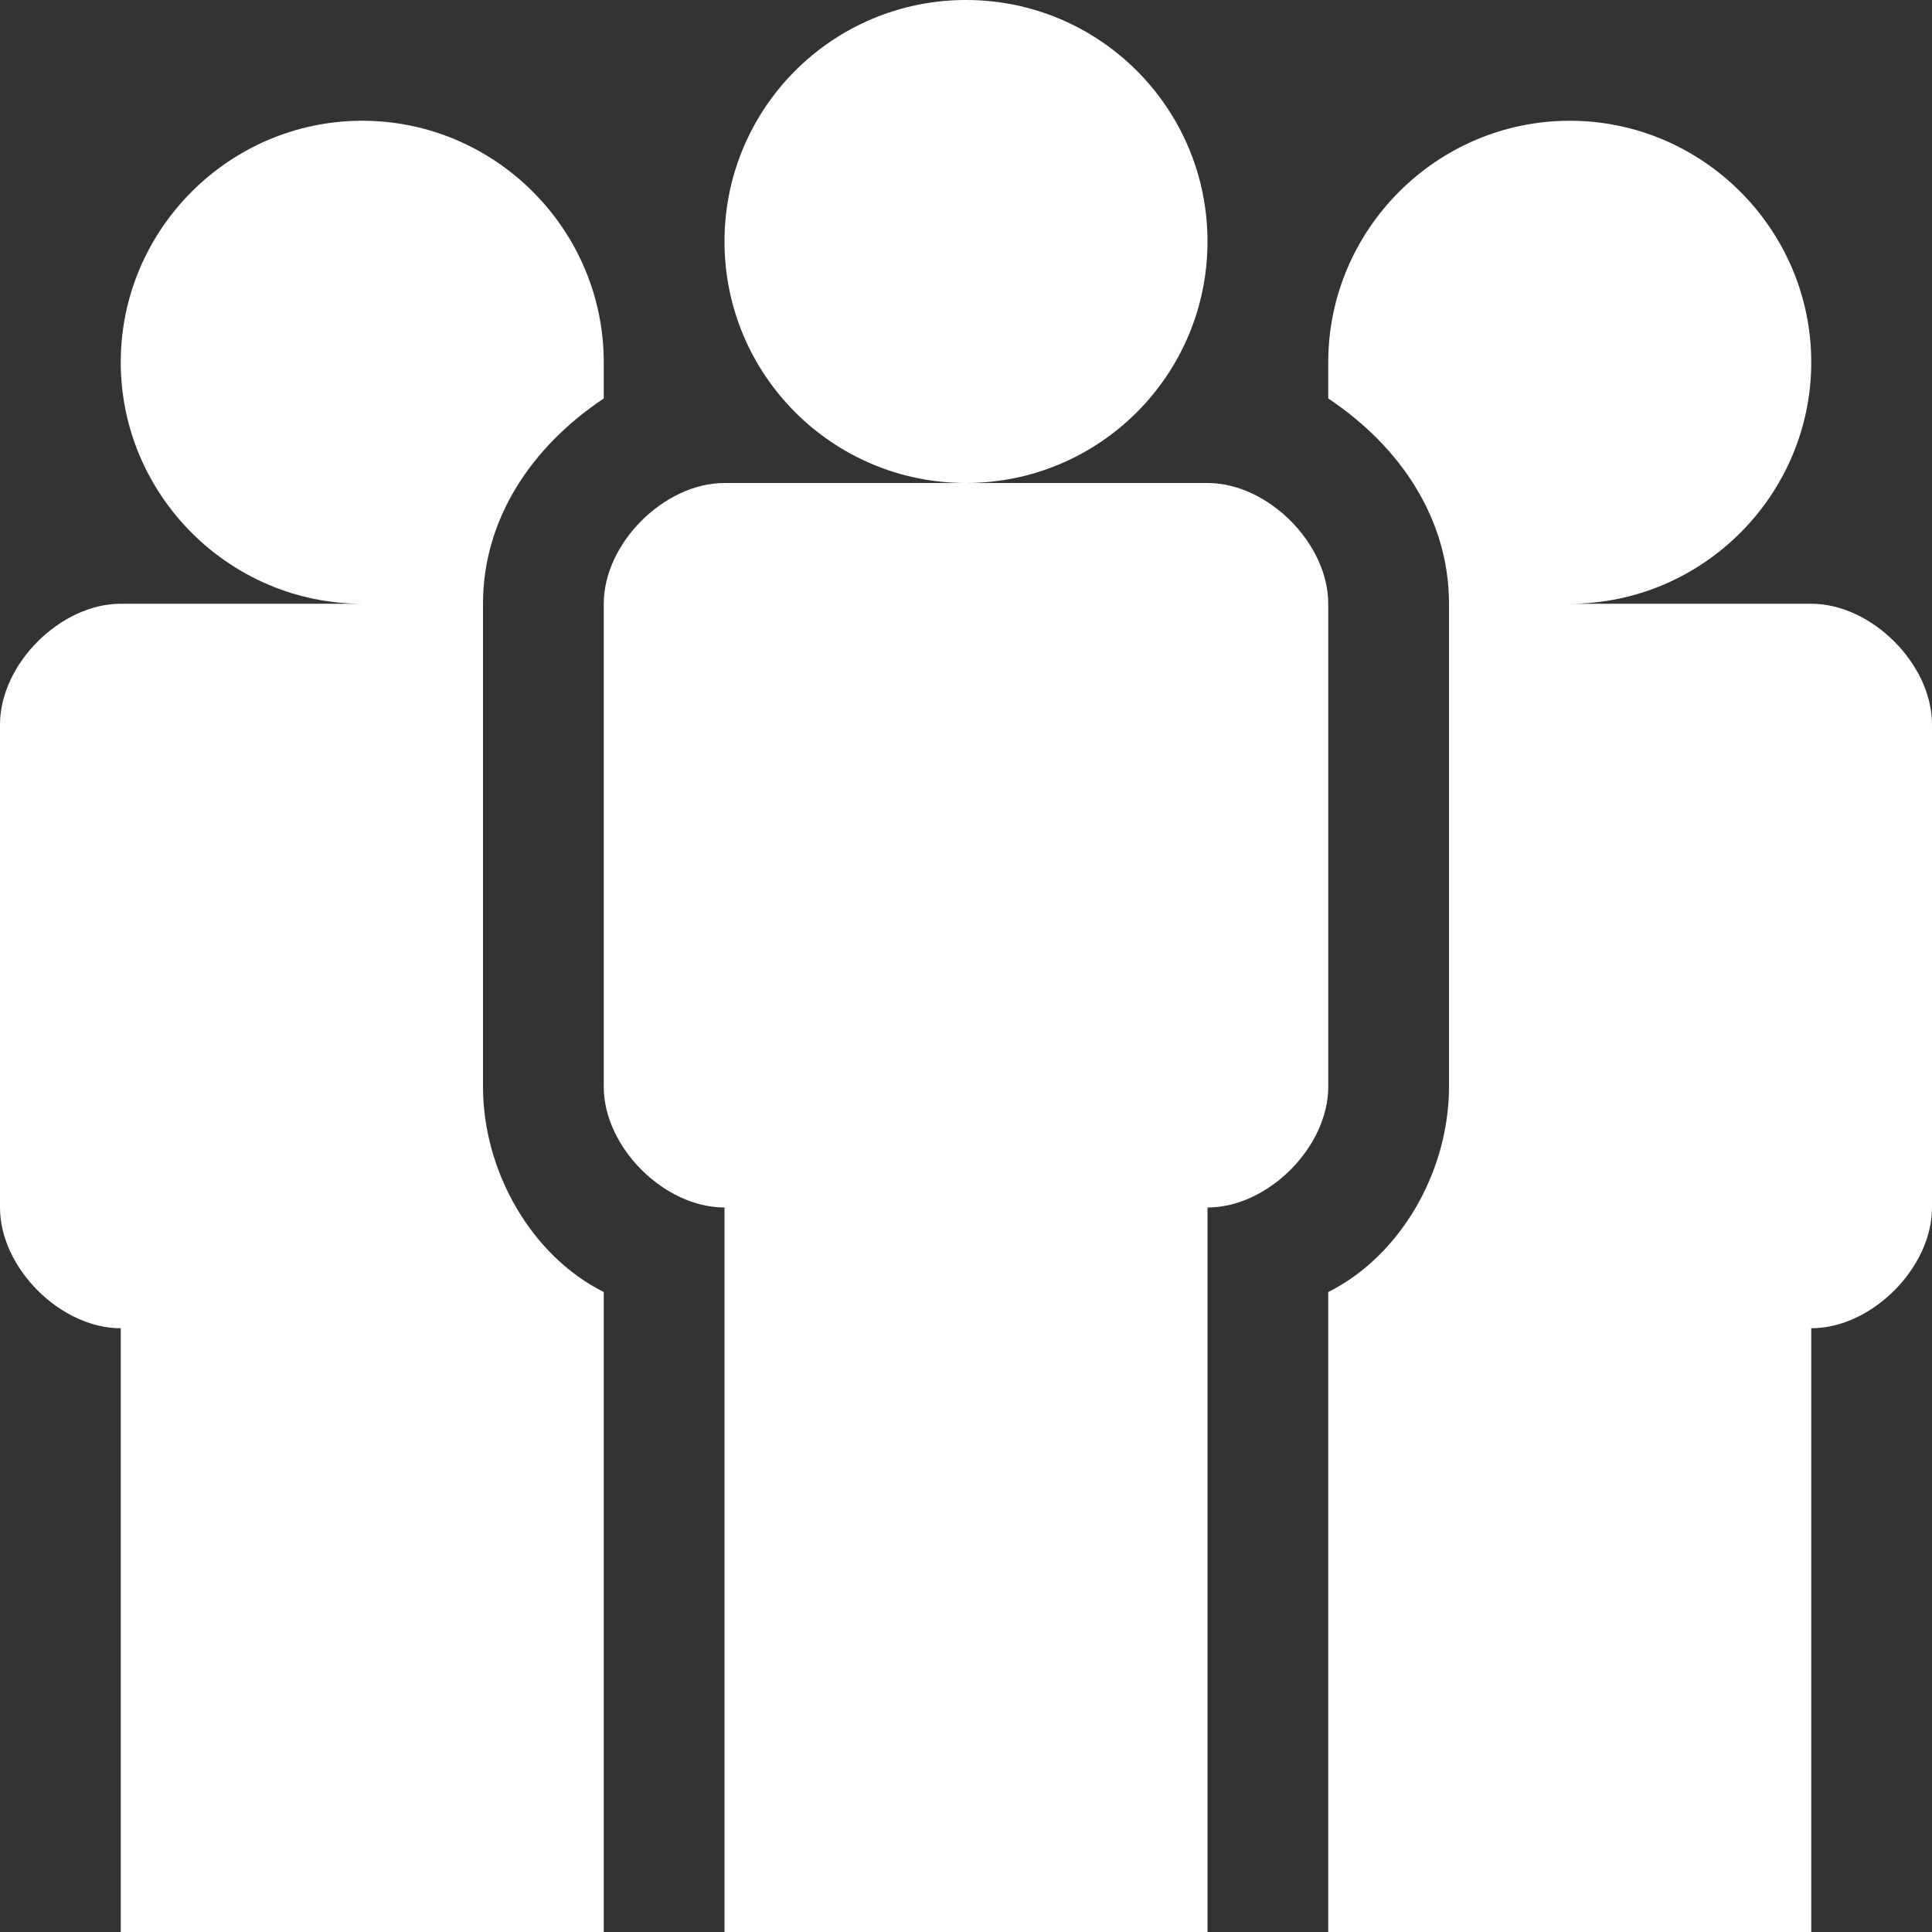
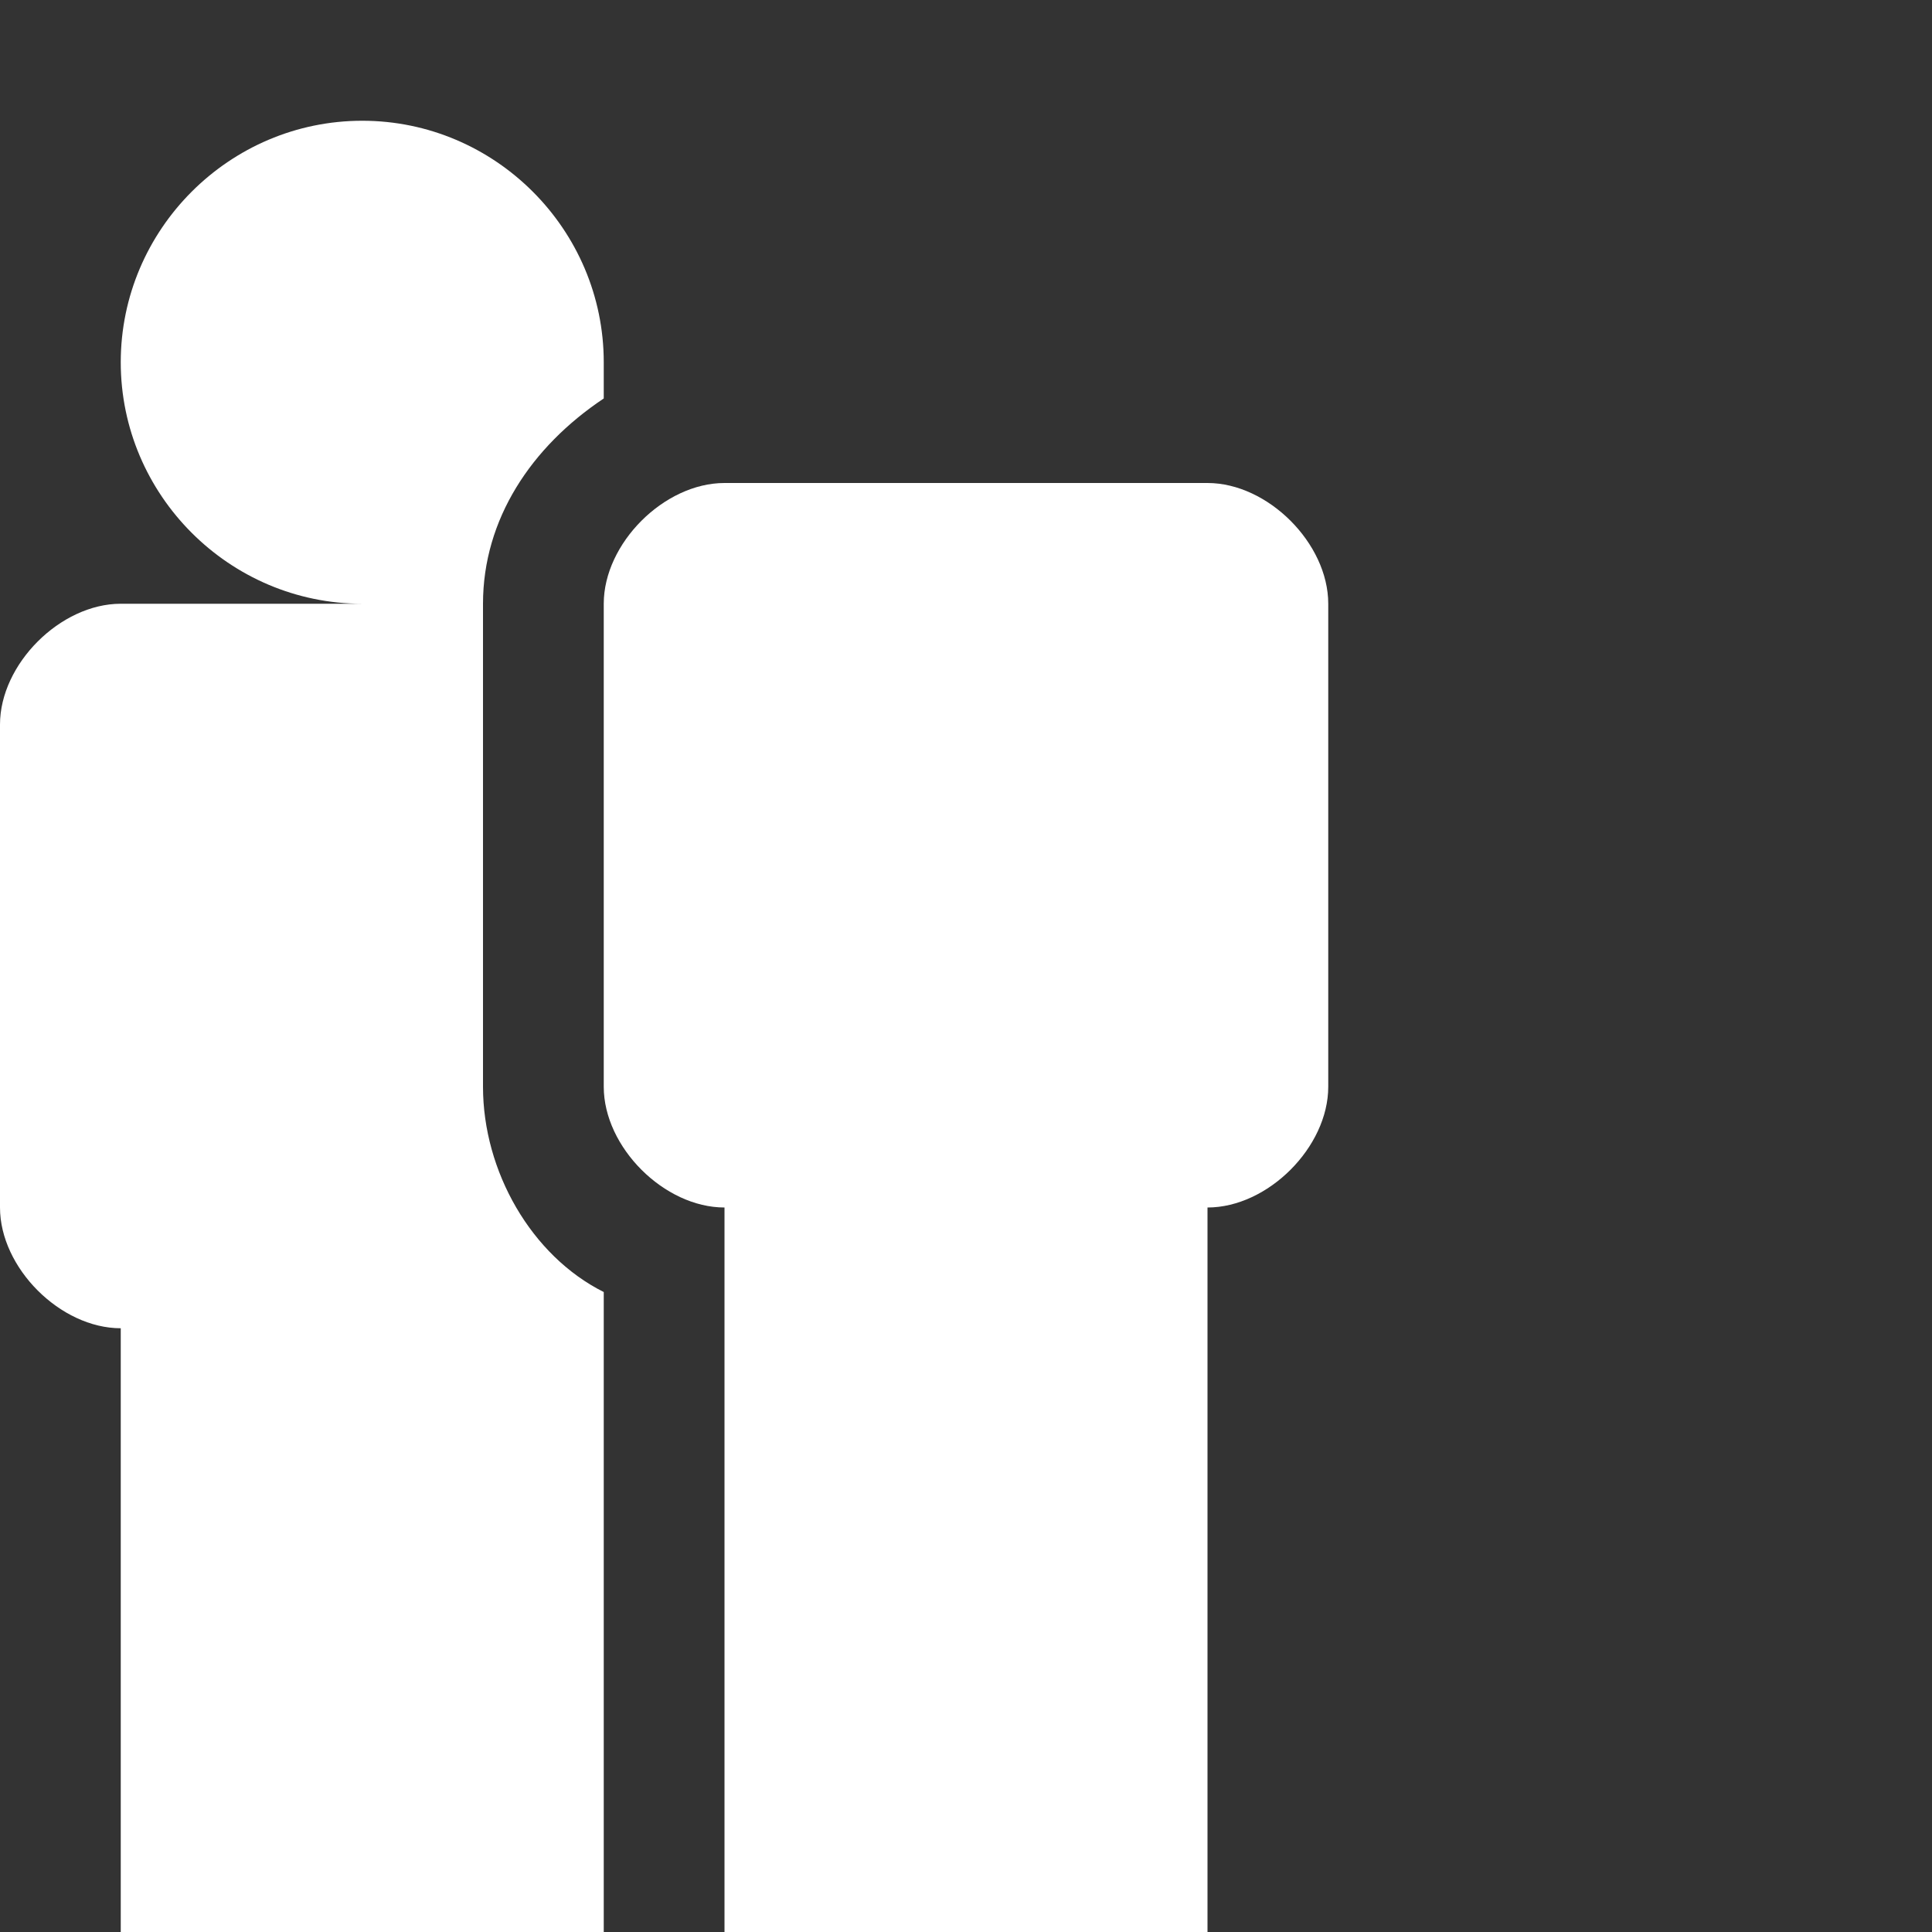
<svg xmlns="http://www.w3.org/2000/svg" width="800px" height="800px" viewBox="0 0 16 16" version="1.1" fill="#000000">
  <rect x="0" y="0" width="16" height="16" fill="#333333" stroke="none" />
  <g id="SVGRepo_bgCarrier" stroke-width="0" />
  <g id="SVGRepo_tracerCarrier" stroke-linecap="round" stroke-linejoin="round" />
  <g id="SVGRepo_iconCarrier">
    <path fill="#ffffff" d="M5 16v-5.3c-0.6-0.3-1-1-1-1.7v-4c0-0.7 0.4-1.3 1-1.7 0-0.1 0-0.2 0-0.3 0-1.1-0.9-2-2-2s-2 0.9-2 2c0 1.1 0.9 2 2 2h-2c-0.5 0-1 0.5-1 1v4c0 0.5 0.5 1 1 1v5h4z" />
-     <path fill="#ffffff" d="M15 5h-2c1.1 0 2-0.9 2-2s-0.9-2-2-2-2 0.9-2 2c0 0.1 0 0.2 0 0.3 0.6 0.4 1 1 1 1.7v4c0 0.7-0.4 1.4-1 1.7v5.3h4v-5c0.5 0 1-0.5 1-1v-4c0-0.5-0.5-1-1-1z" />
-     <path fill="#ffffff" d="M10 2c0 1.105-0.895 2-2 2s-2-0.895-2-2c0-1.105 0.895-2 2-2s2 0.895 2 2z" />
    <path fill="#ffffff" d="M10 4h-4c-0.5 0-1 0.5-1 1v4c0 0.5 0.5 1 1 1v6h4v-6c0.5 0 1-0.5 1-1v-4c0-0.5-0.5-1-1-1z" />
  </g>
</svg>